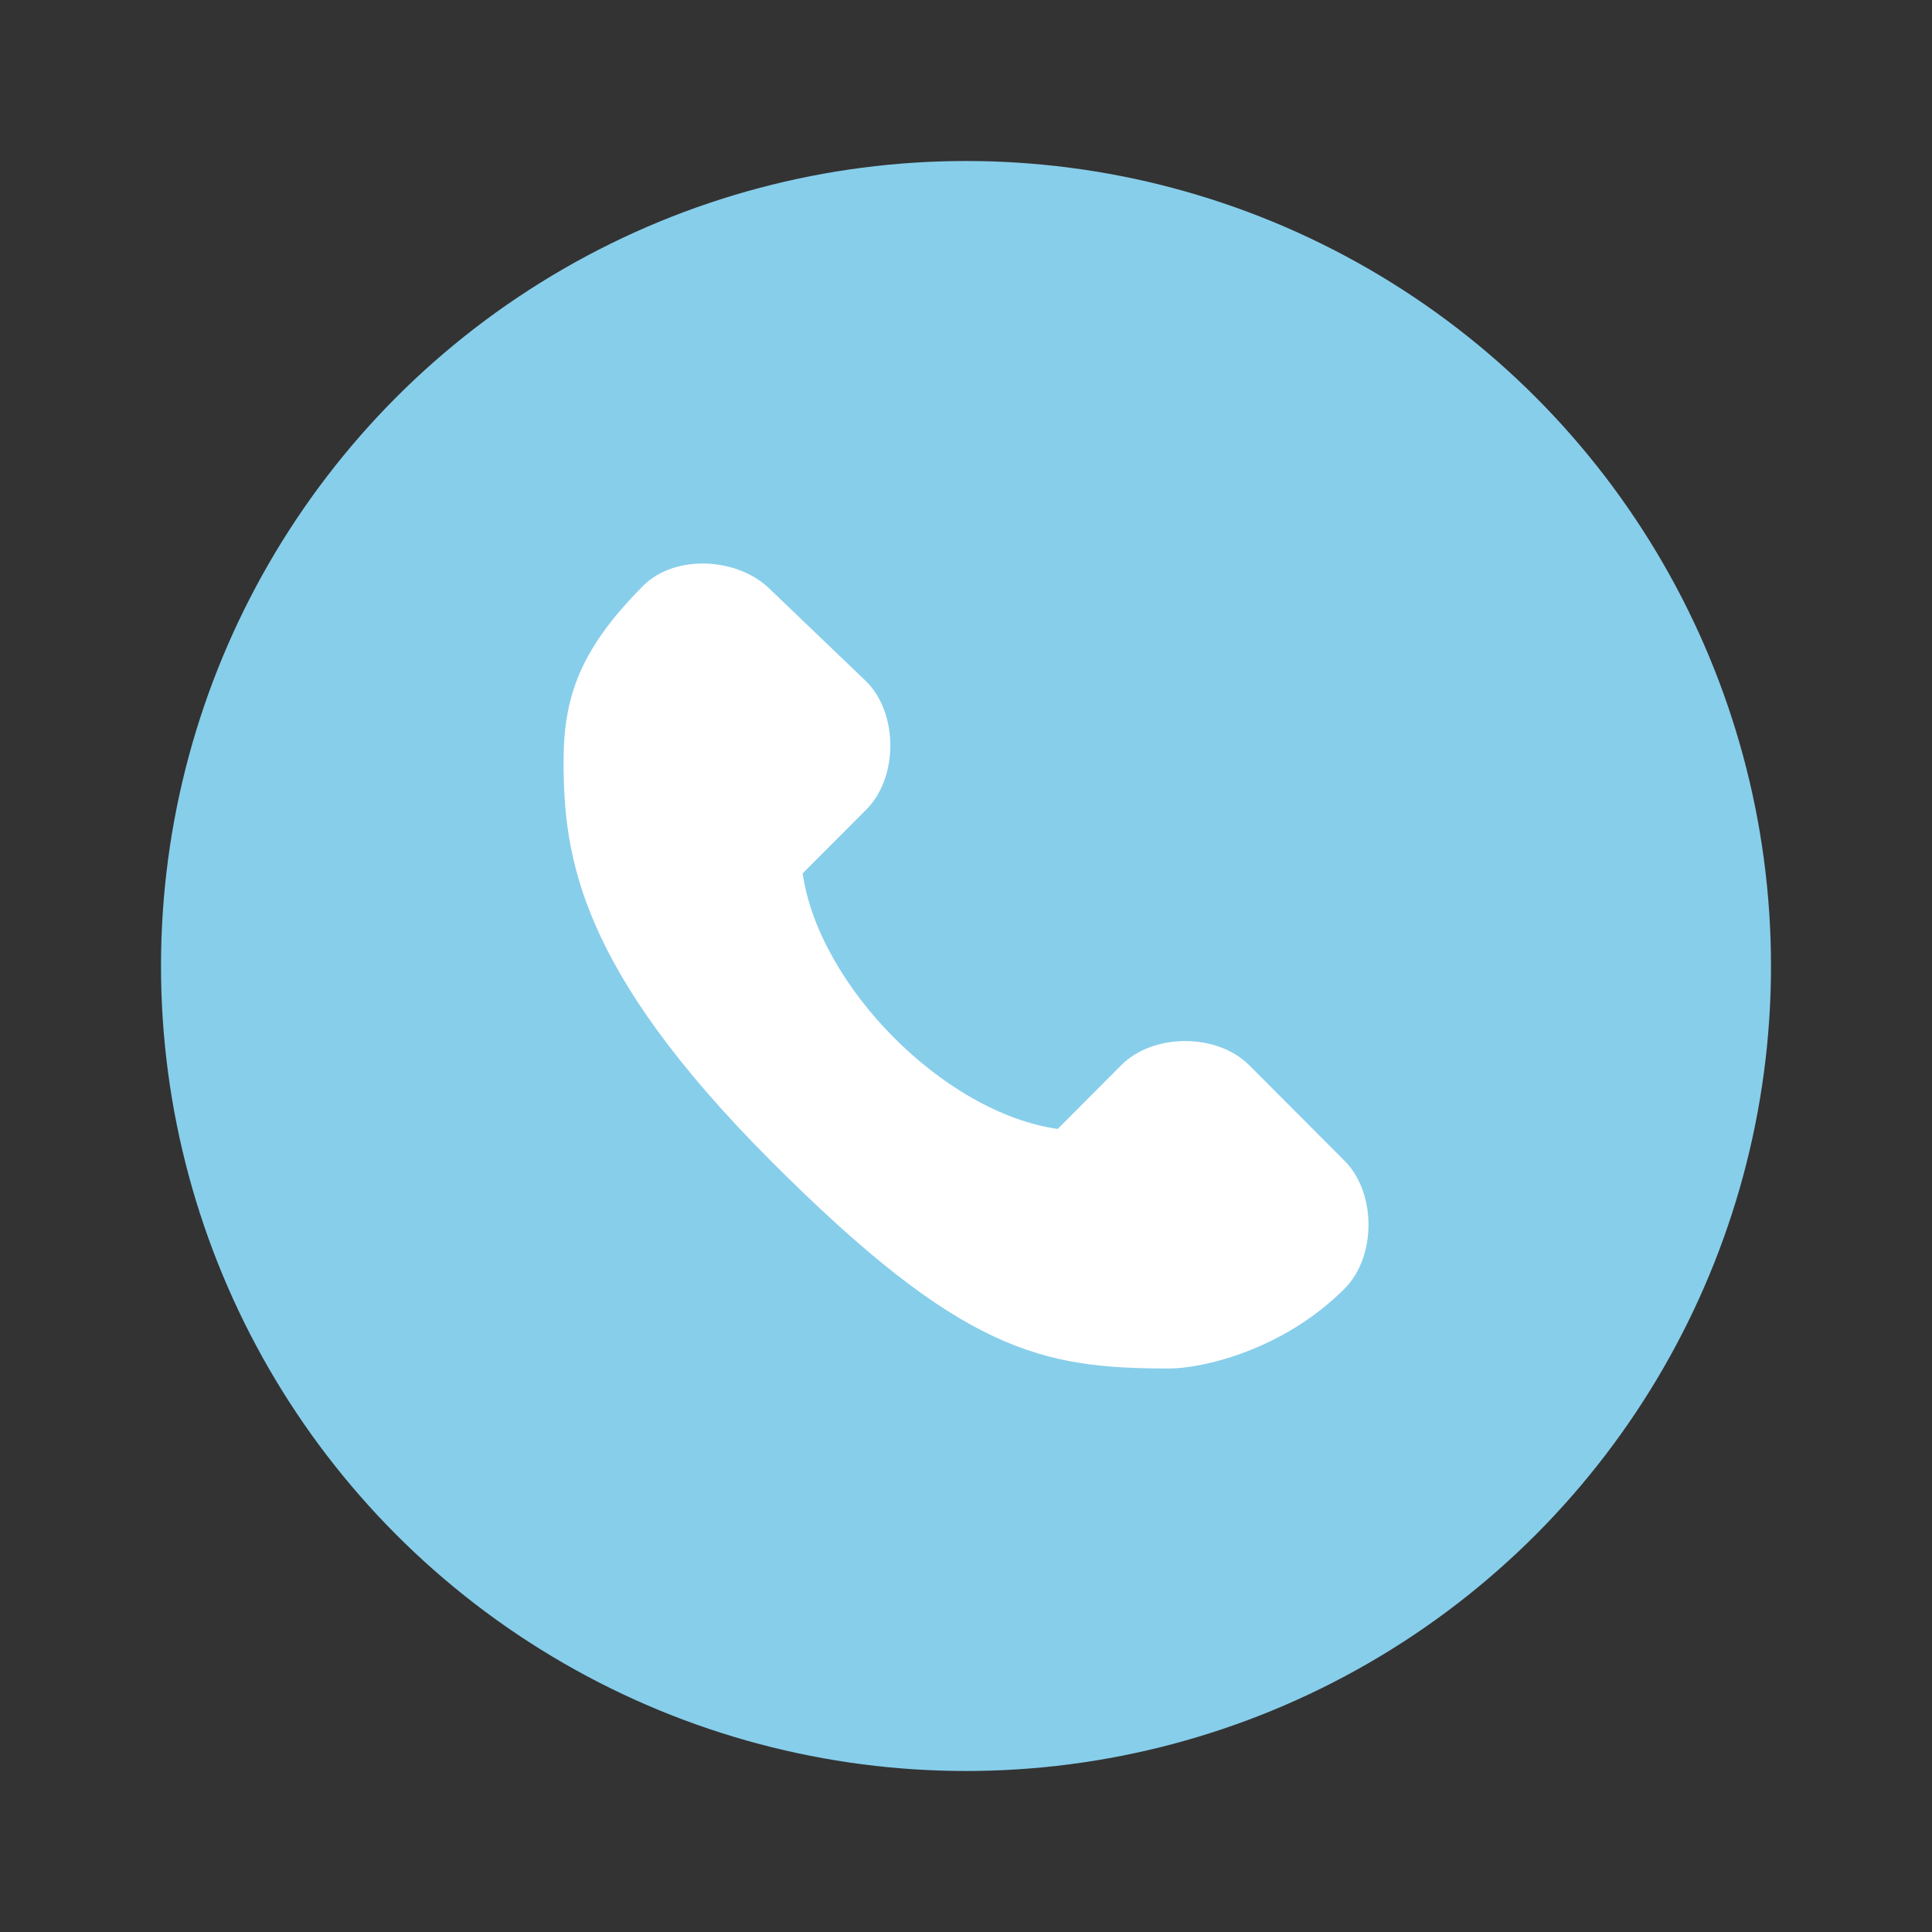
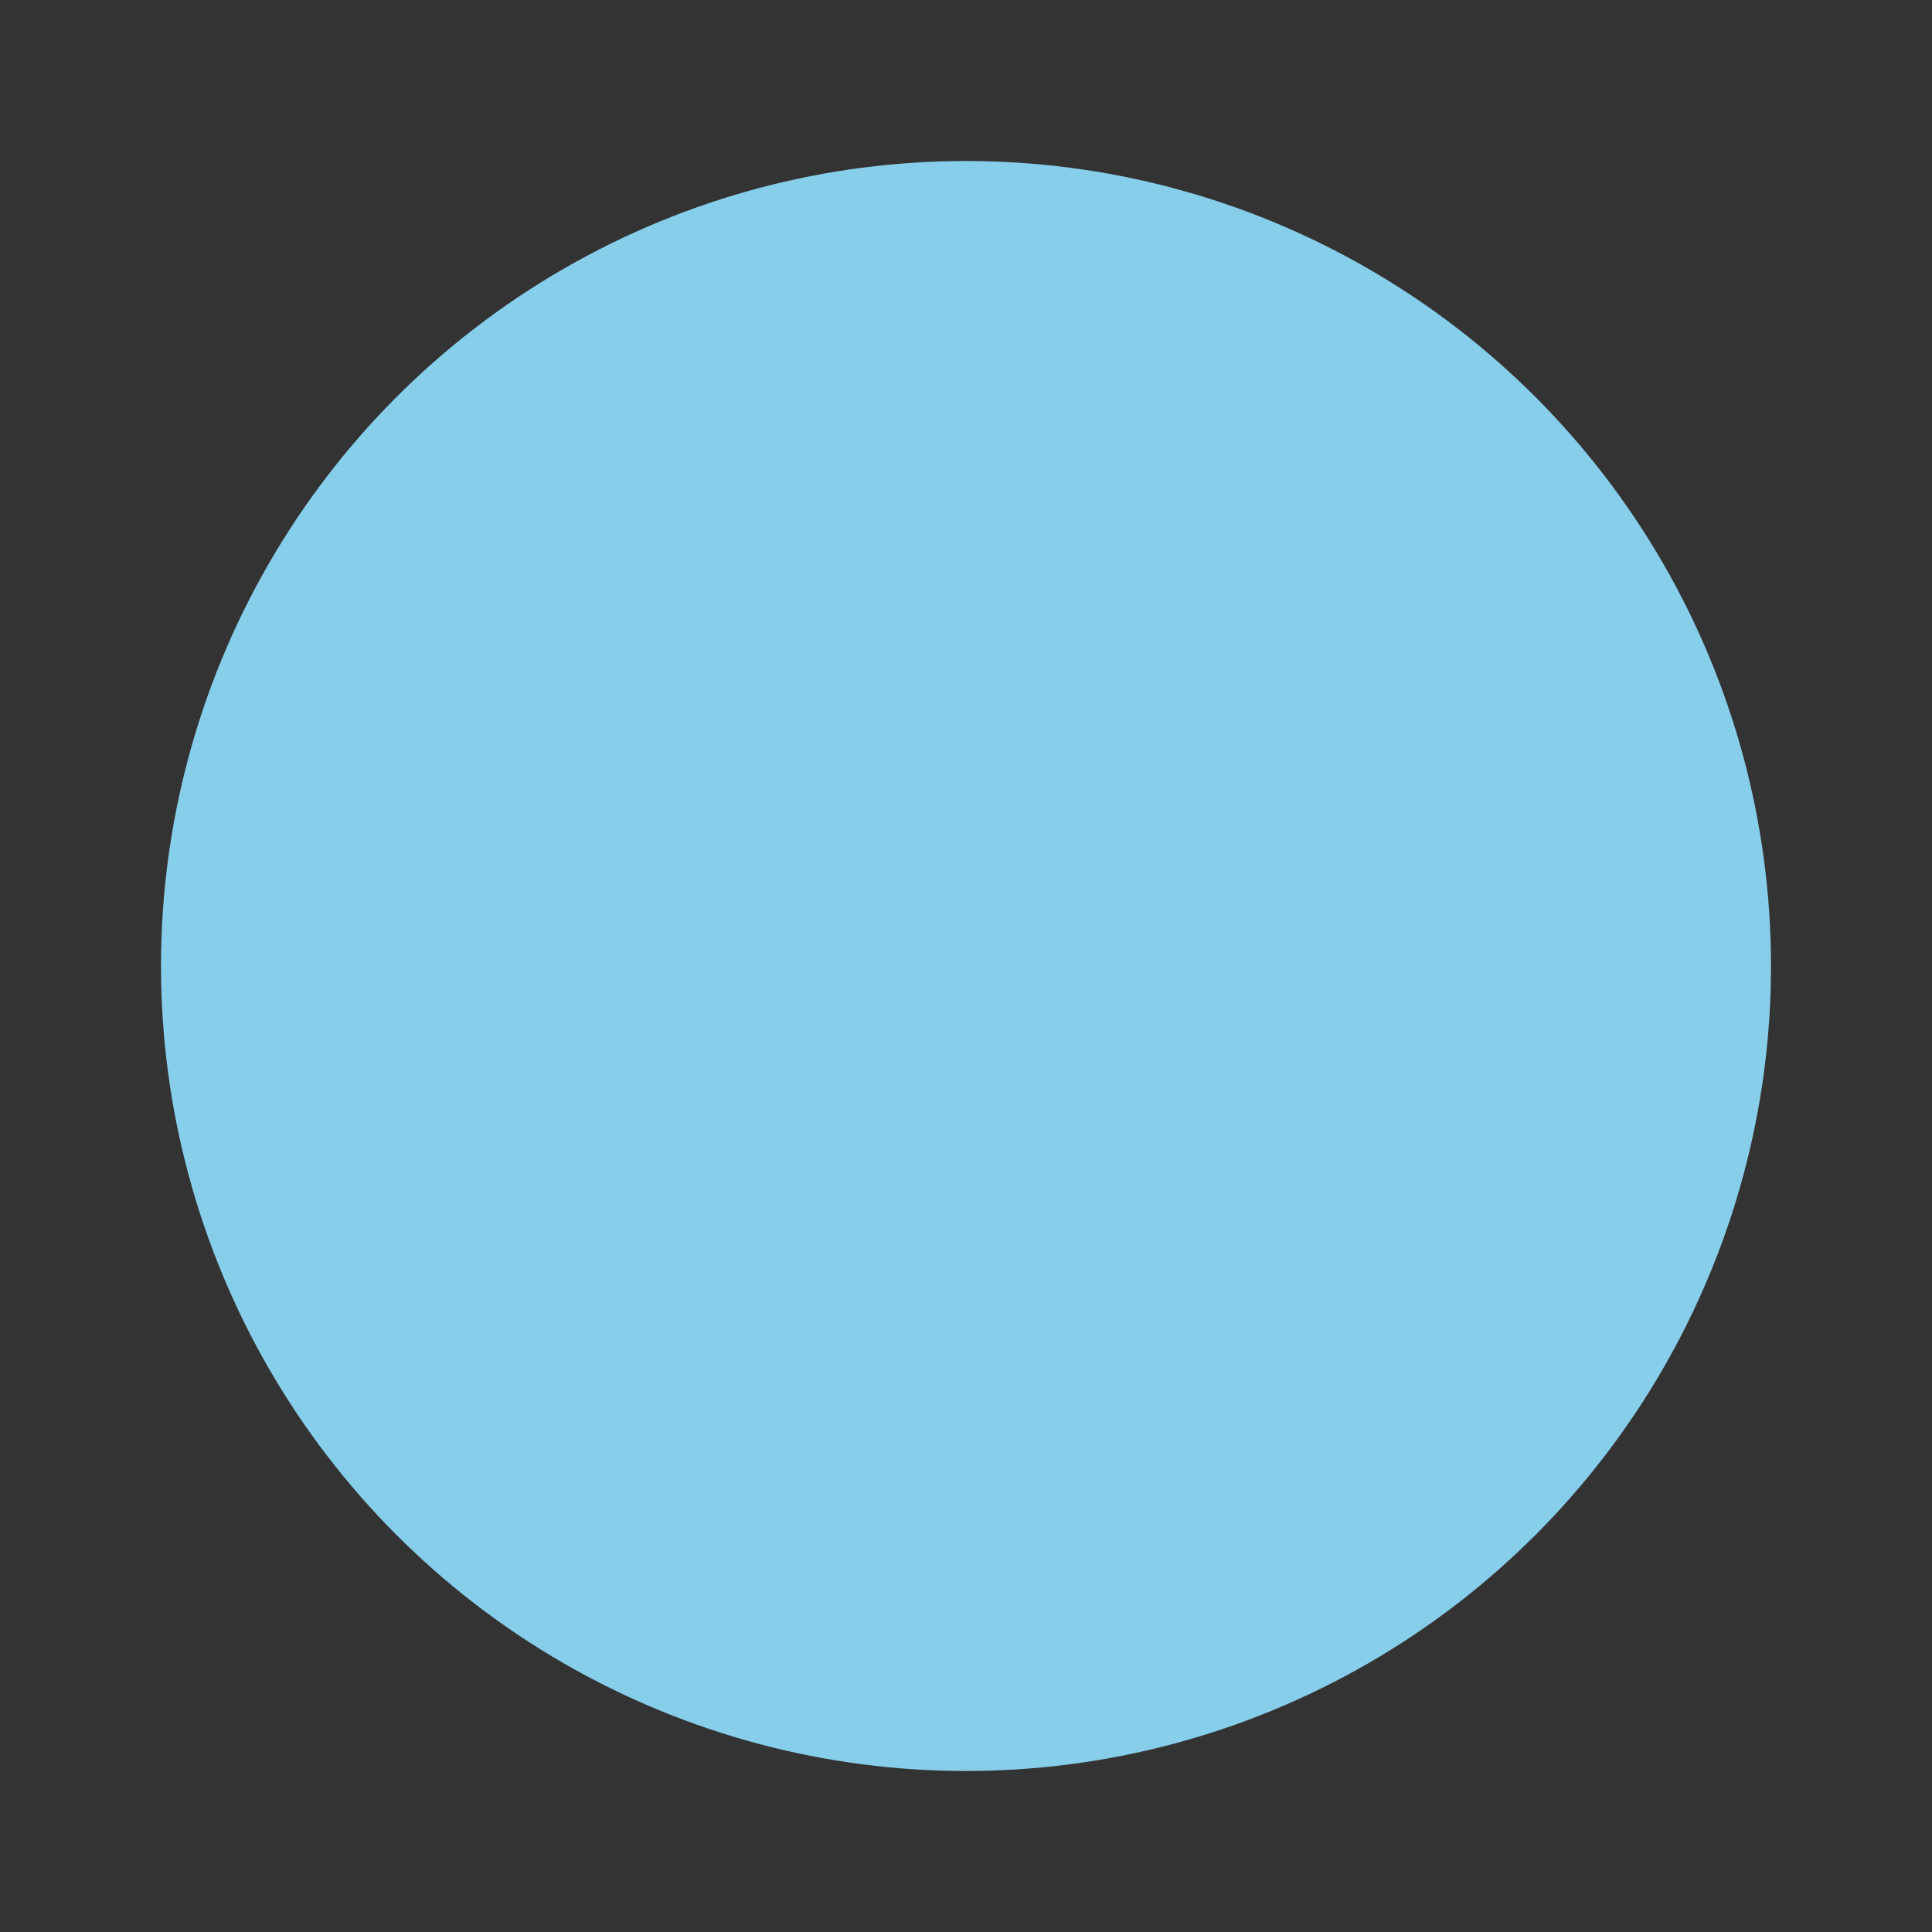
<svg xmlns="http://www.w3.org/2000/svg" fill="none" height="24" viewBox="0 0 24 24" width="24">
  <rect x="0" y="0" width="24" height="24" fill="#333333" stroke="none" />
  <circle cx="12" cy="12" fill="#87ceeb" r="10" />
-   <path d="m15.515 13.229 1.188 1.191c.396.397.396 1.191-0 1.588-.766.768-1.772.992-2.178.992-1.584 0-2.574-.199-4.95-2.58-2.376-2.381-2.574-3.77-2.574-4.961 0-.794.198-1.389.99-2.183.396-.397 1.181-.351 1.577.046l1.195 1.145c.396.397.396 1.191 0 1.588l-.792.794c.198 1.389 1.748 2.973 3.168 3.175l.792-.794c.396-.397 1.188-.397 1.584 0z" fill="#fff" />
</svg>